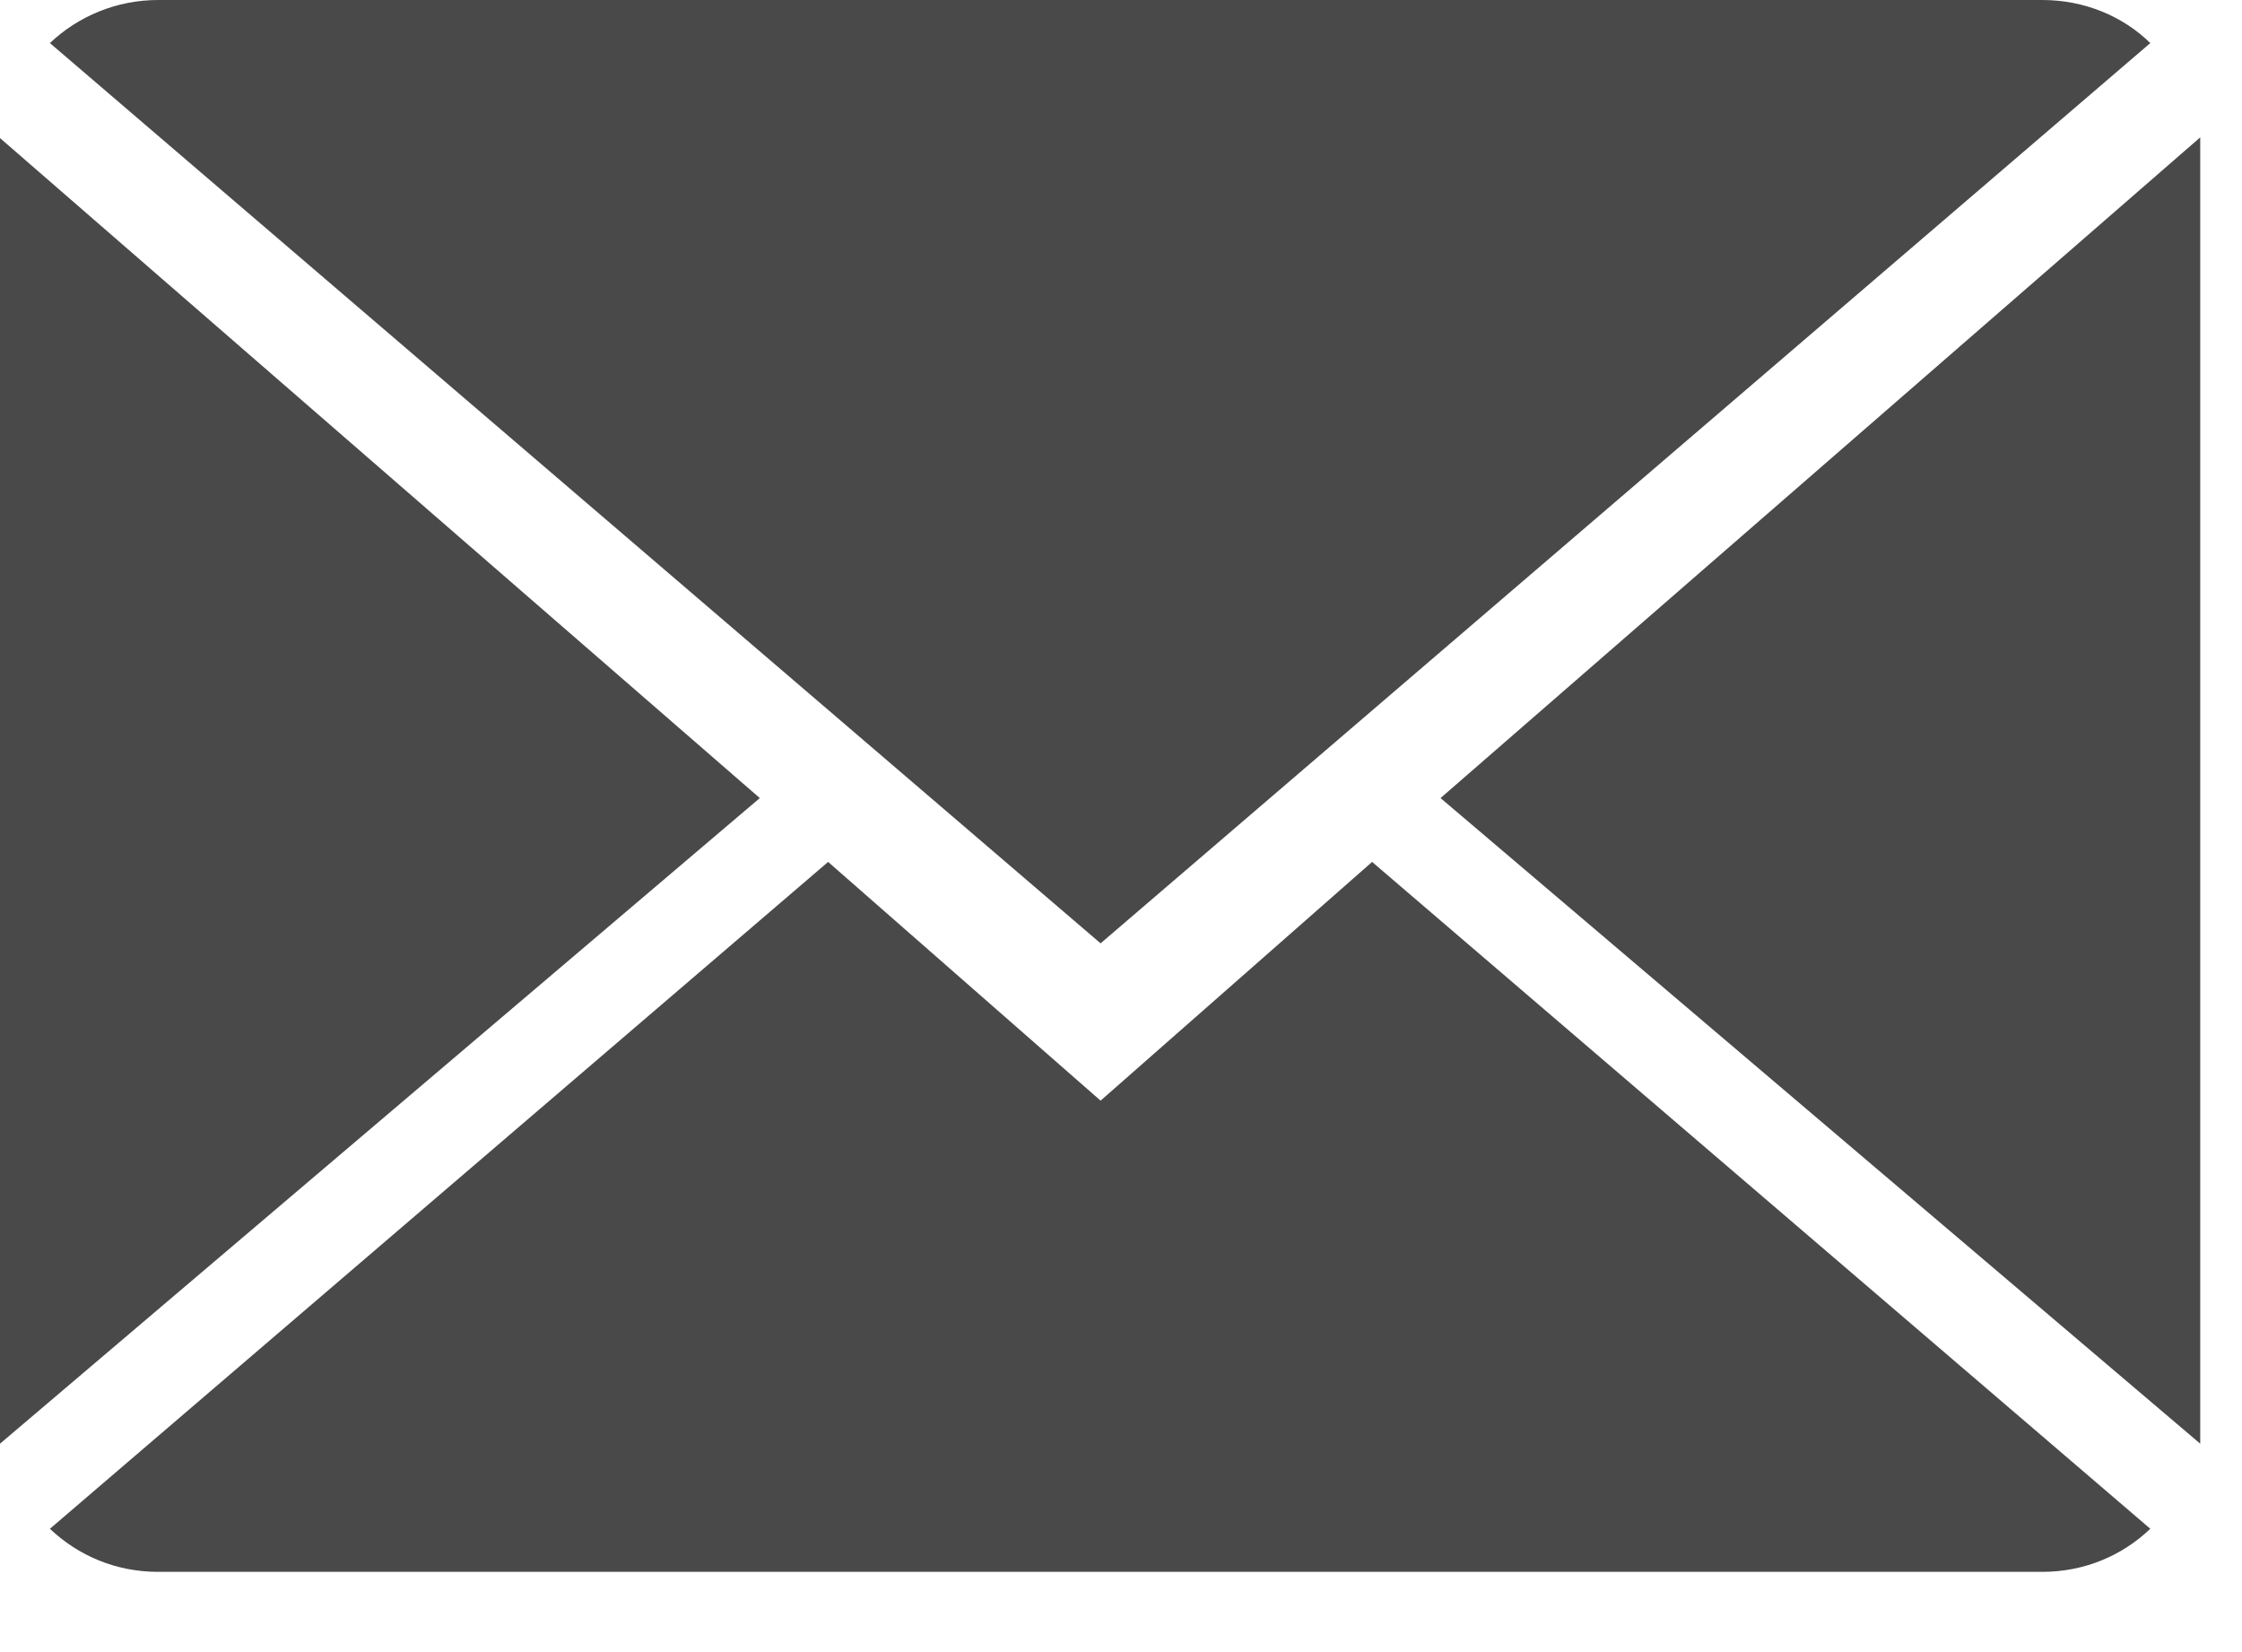
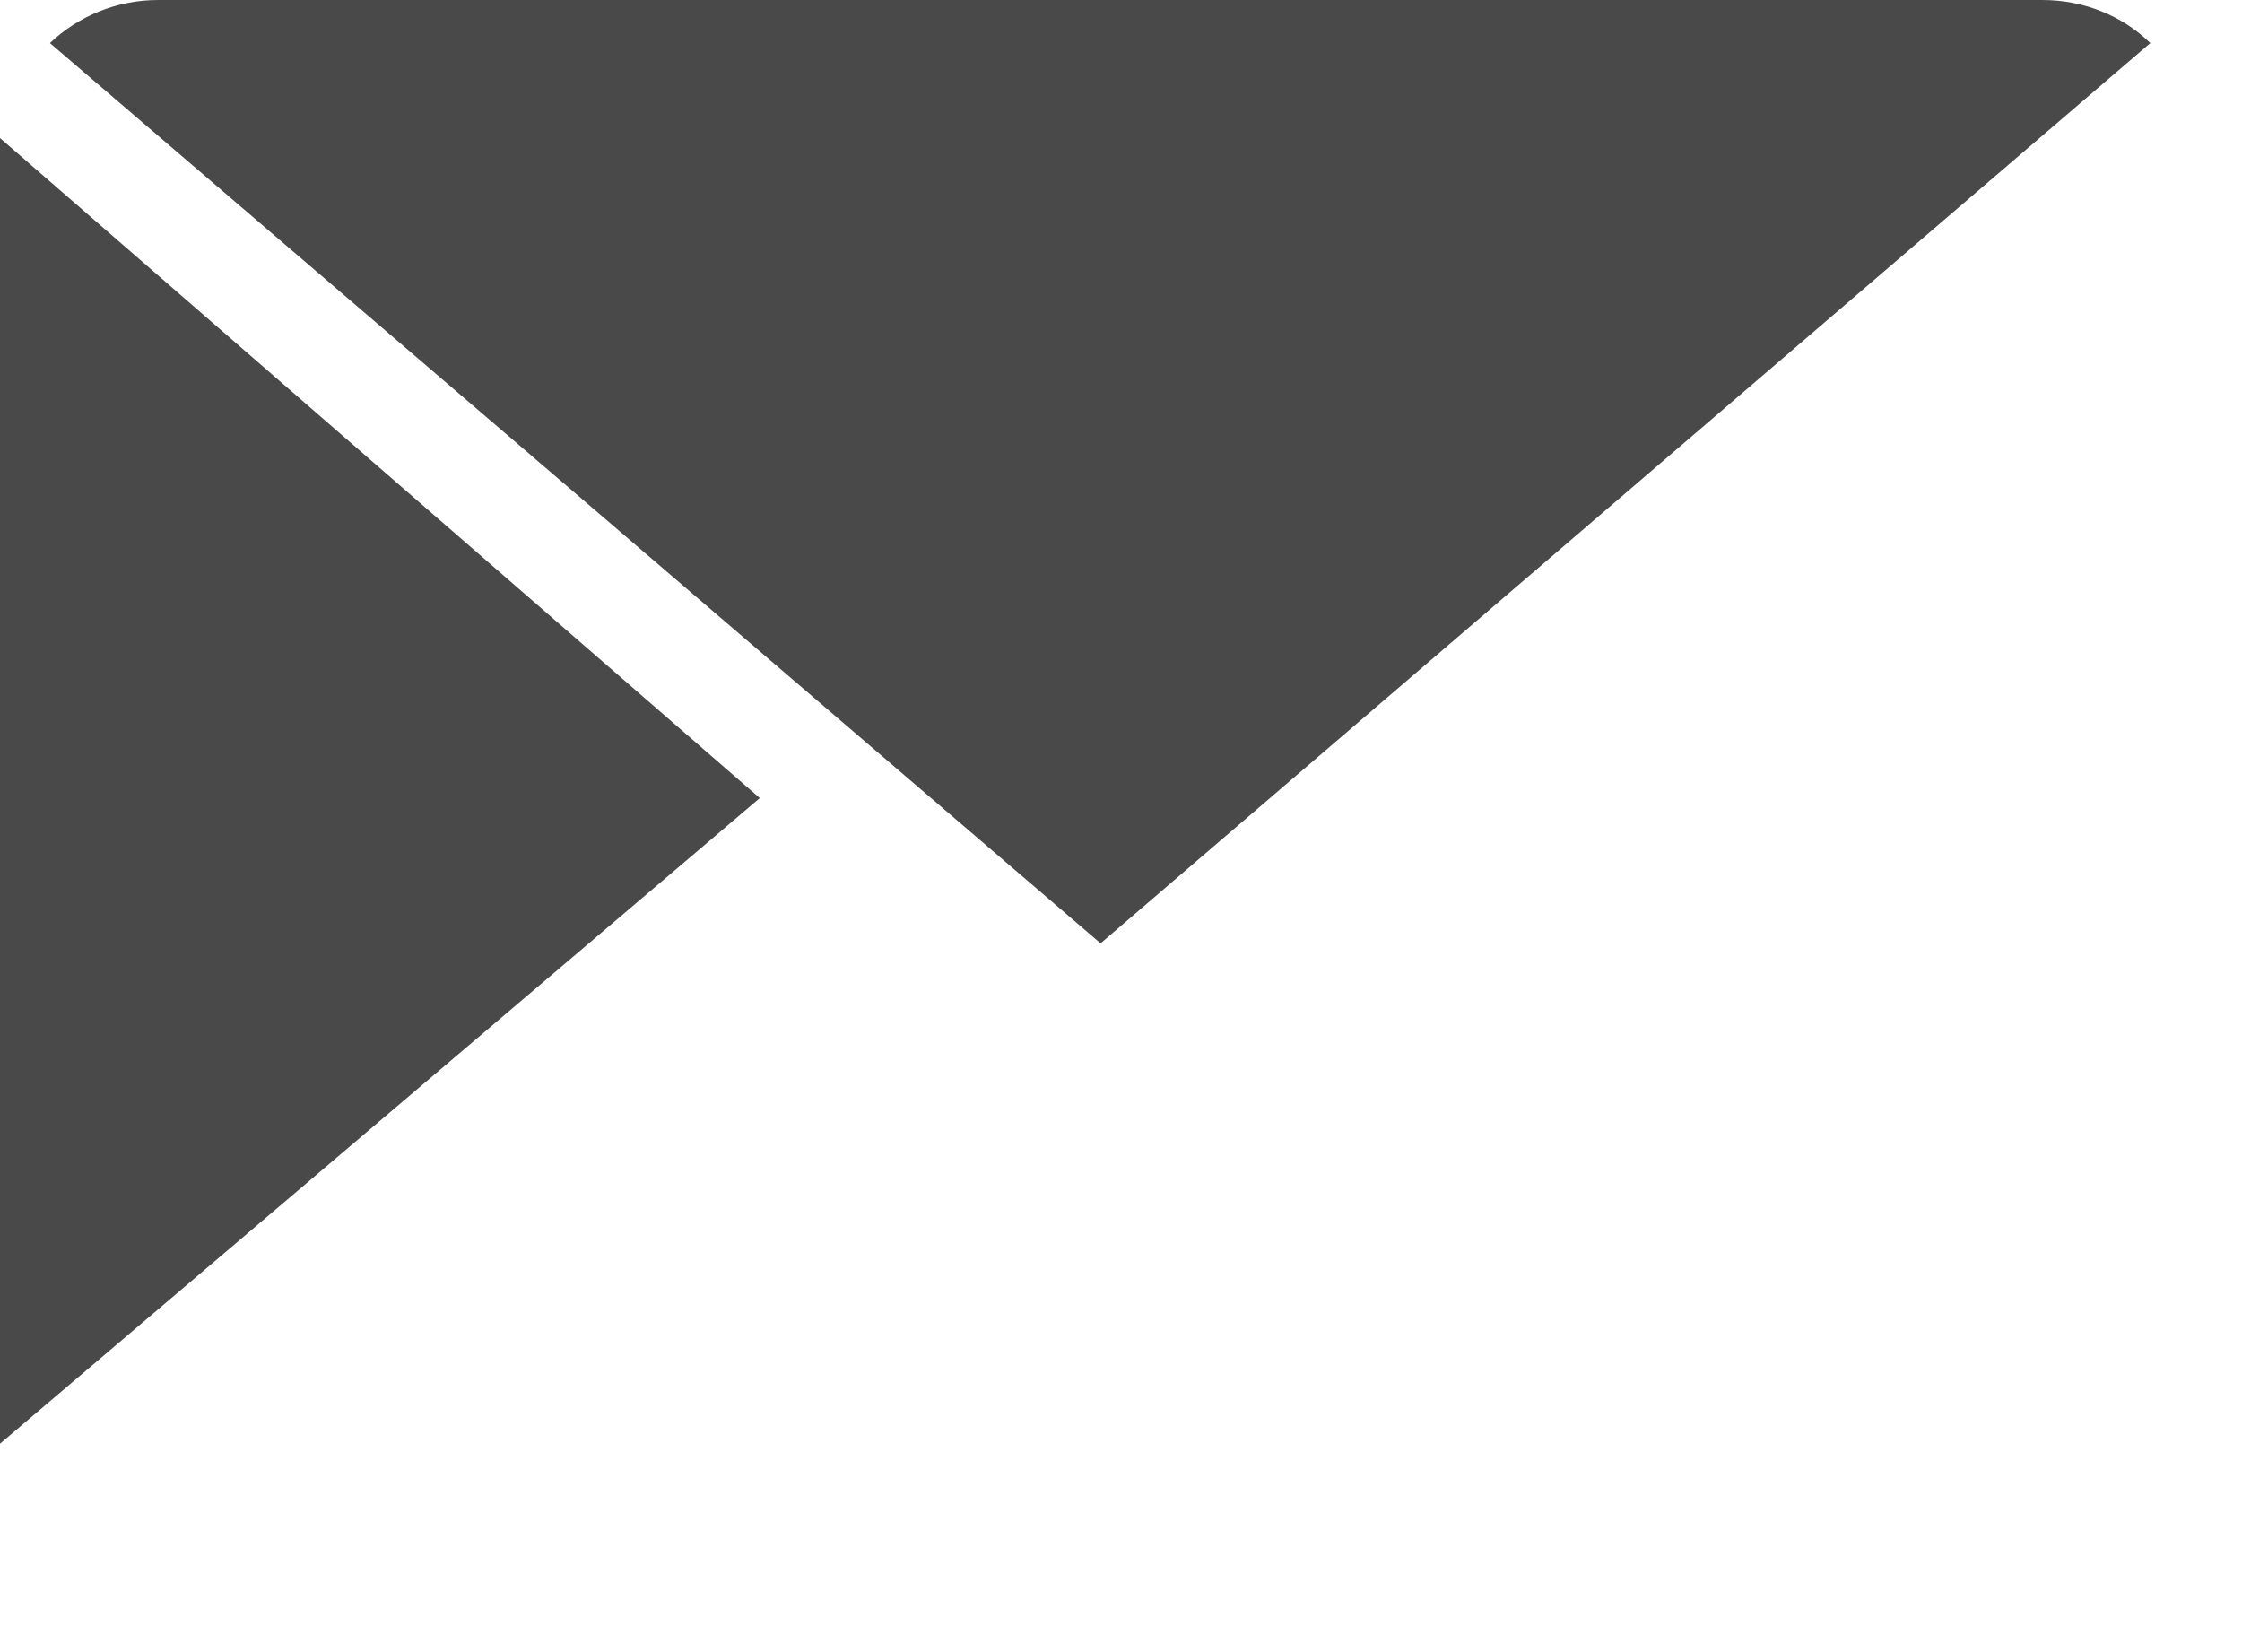
<svg xmlns="http://www.w3.org/2000/svg" width="19px" height="14px" viewBox="0 0 19 14" version="1.1">
  <title>email5</title>
  <desc>Created with Sketch.</desc>
  <defs />
  <g id="kontakt" stroke="none" stroke-width="1" fill="none" fill-rule="evenodd">
    <g transform="translate(-575, -845)" id="section" fill="#494949">
      <g transform="translate(0, 468)">
        <g id="kontakt" transform="translate(435, 60)">
          <g id="Group" transform="translate(140, 268)">
            <g id="Group-4" transform="translate(0, 43)">
              <g id="email5" transform="translate(0, 6)">
-                 <path d="M9.327,9.327 L7.018,7.304 L0.423,12.955 C0.663,13.183 0.982,13.32 1.34,13.32 L17.308,13.32 C17.664,13.32 17.984,13.183 18.223,12.955 L11.628,7.304 L9.327,9.327 Z" id="Fill-1" />
                <path d="M18.223,0.365 C17.99,0.137 17.664,0 17.308,0 L1.34,0 C0.989,0 0.663,0.137 0.423,0.365 L9.327,7.994 L18.223,0.365 Z" id="Fill-2" />
                <polygon id="Fill-3" points="0 1.17 0 12.234 6.439 6.763" />
-                 <polygon id="Fill-4" points="12.208 6.763 18.646 12.234 18.646 1.164" />
              </g>
            </g>
          </g>
        </g>
      </g>
    </g>
  </g>
</svg>